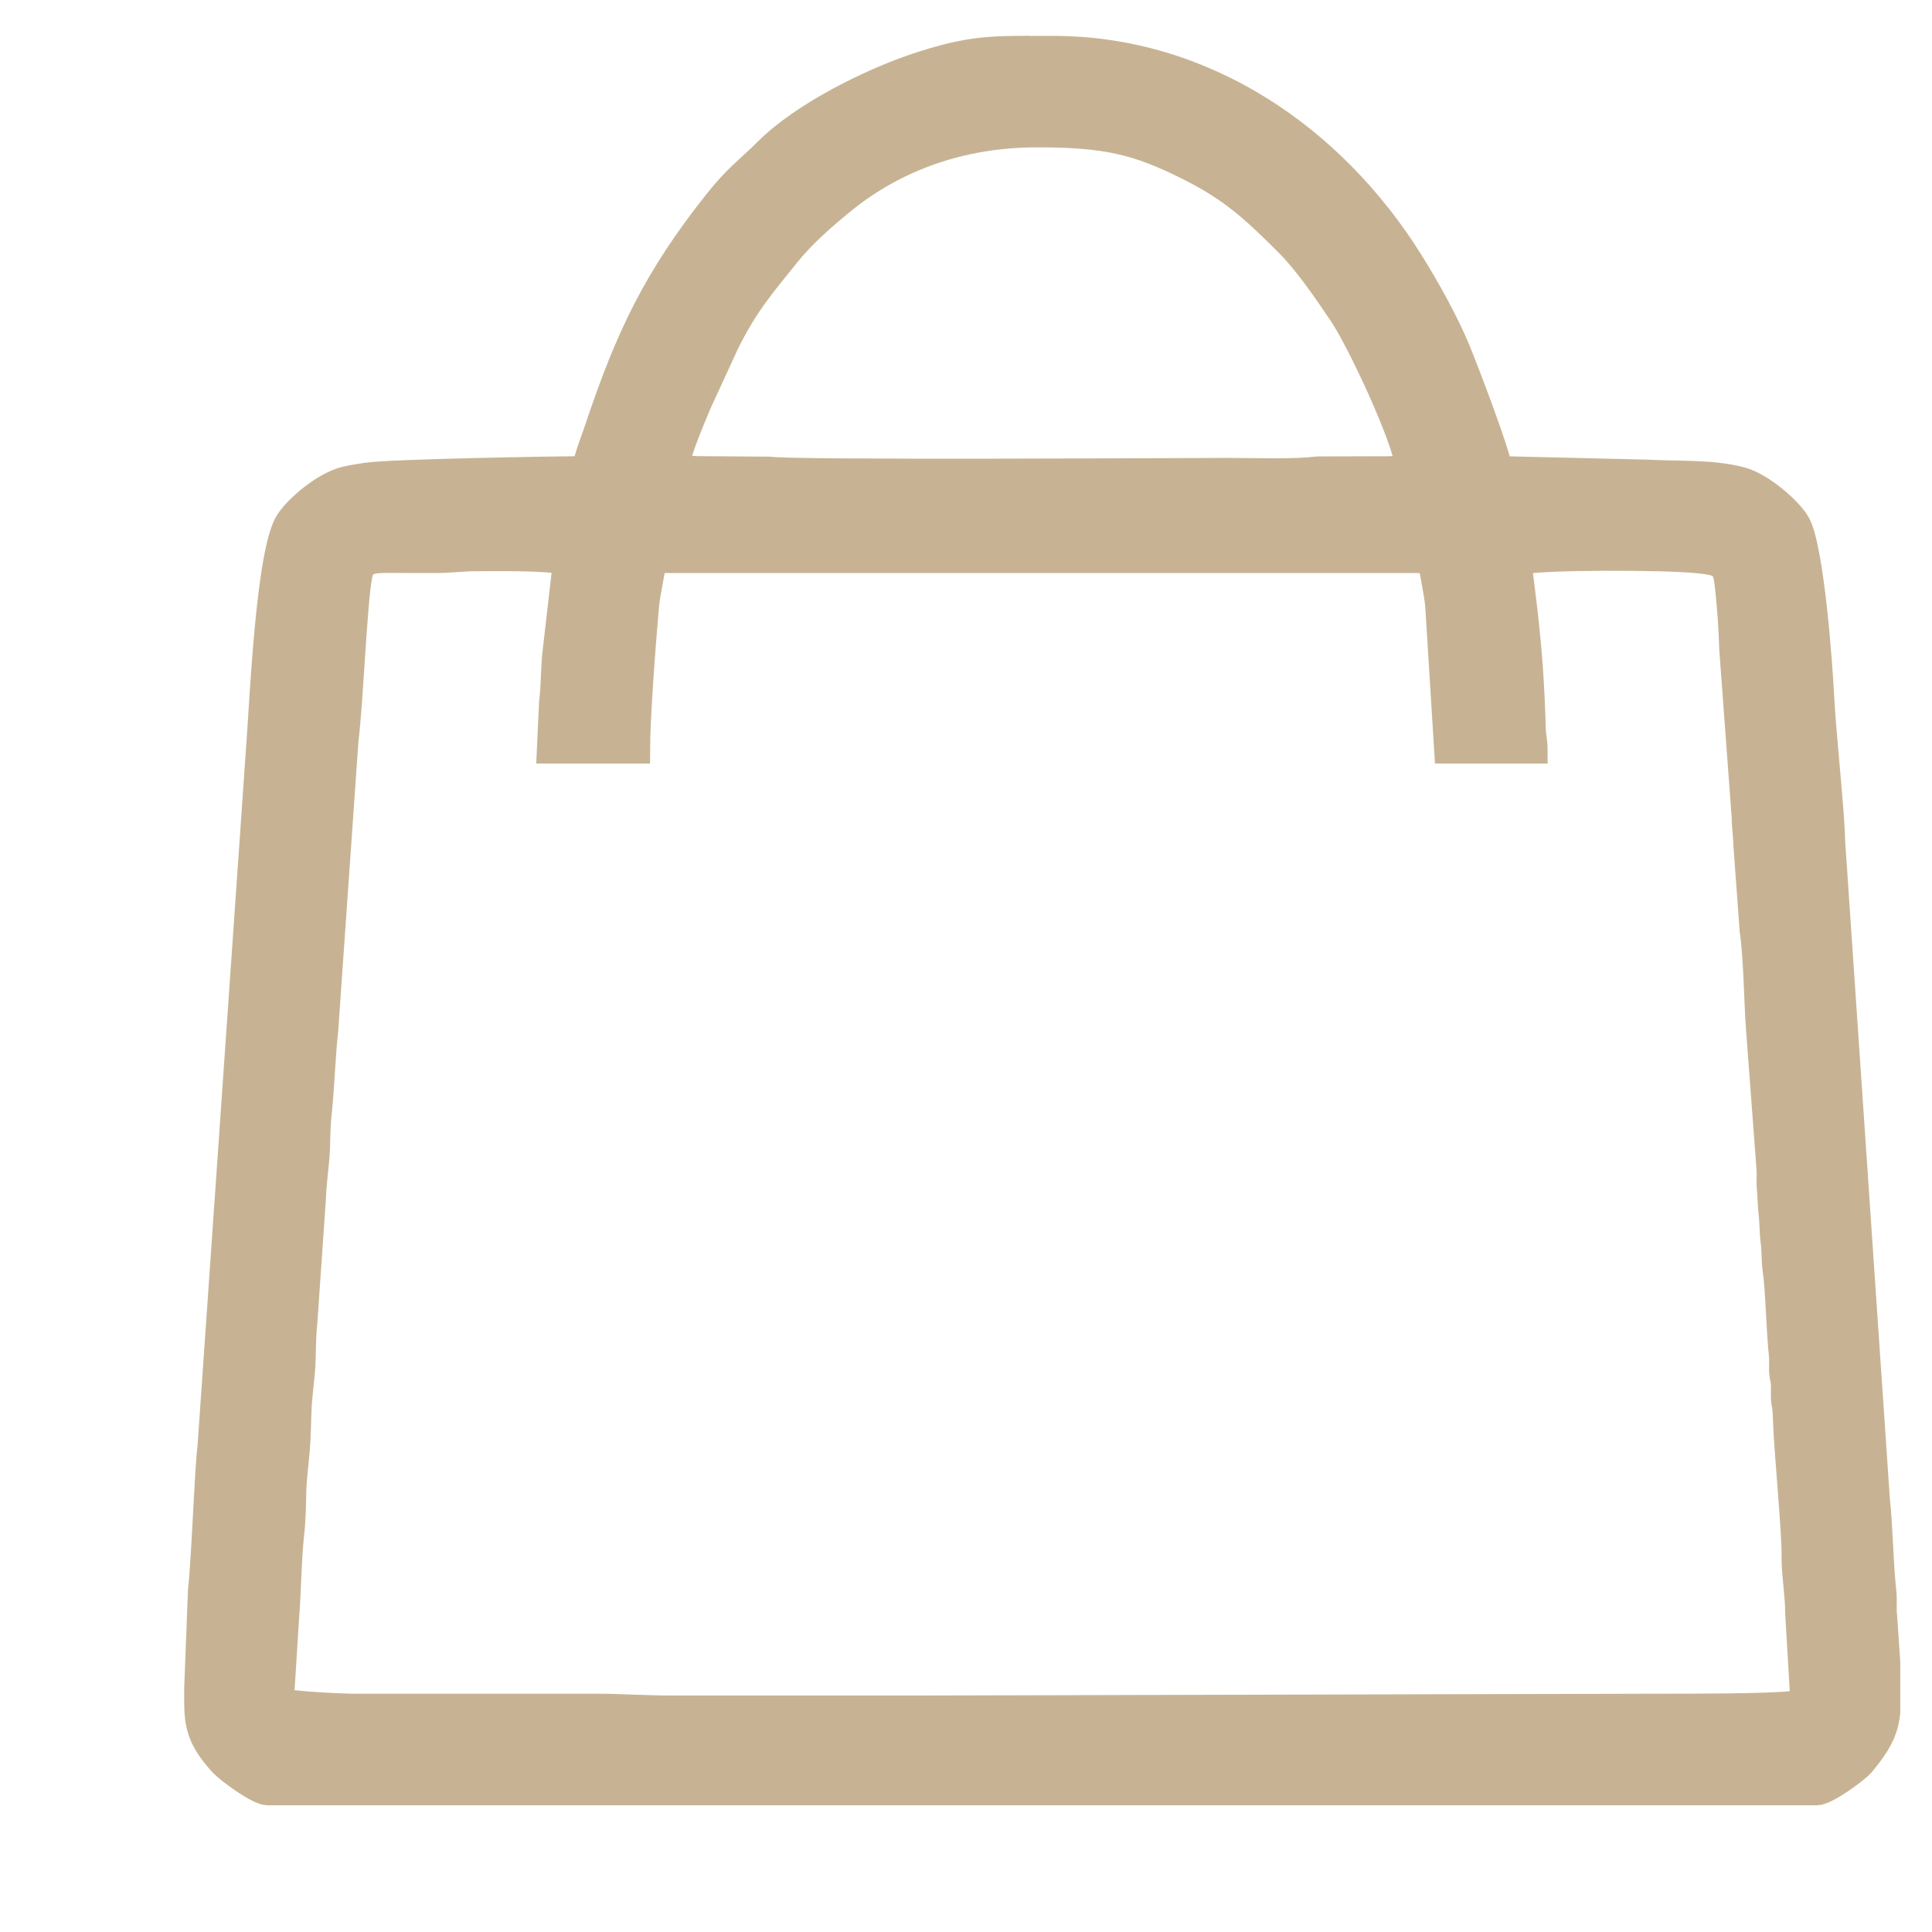
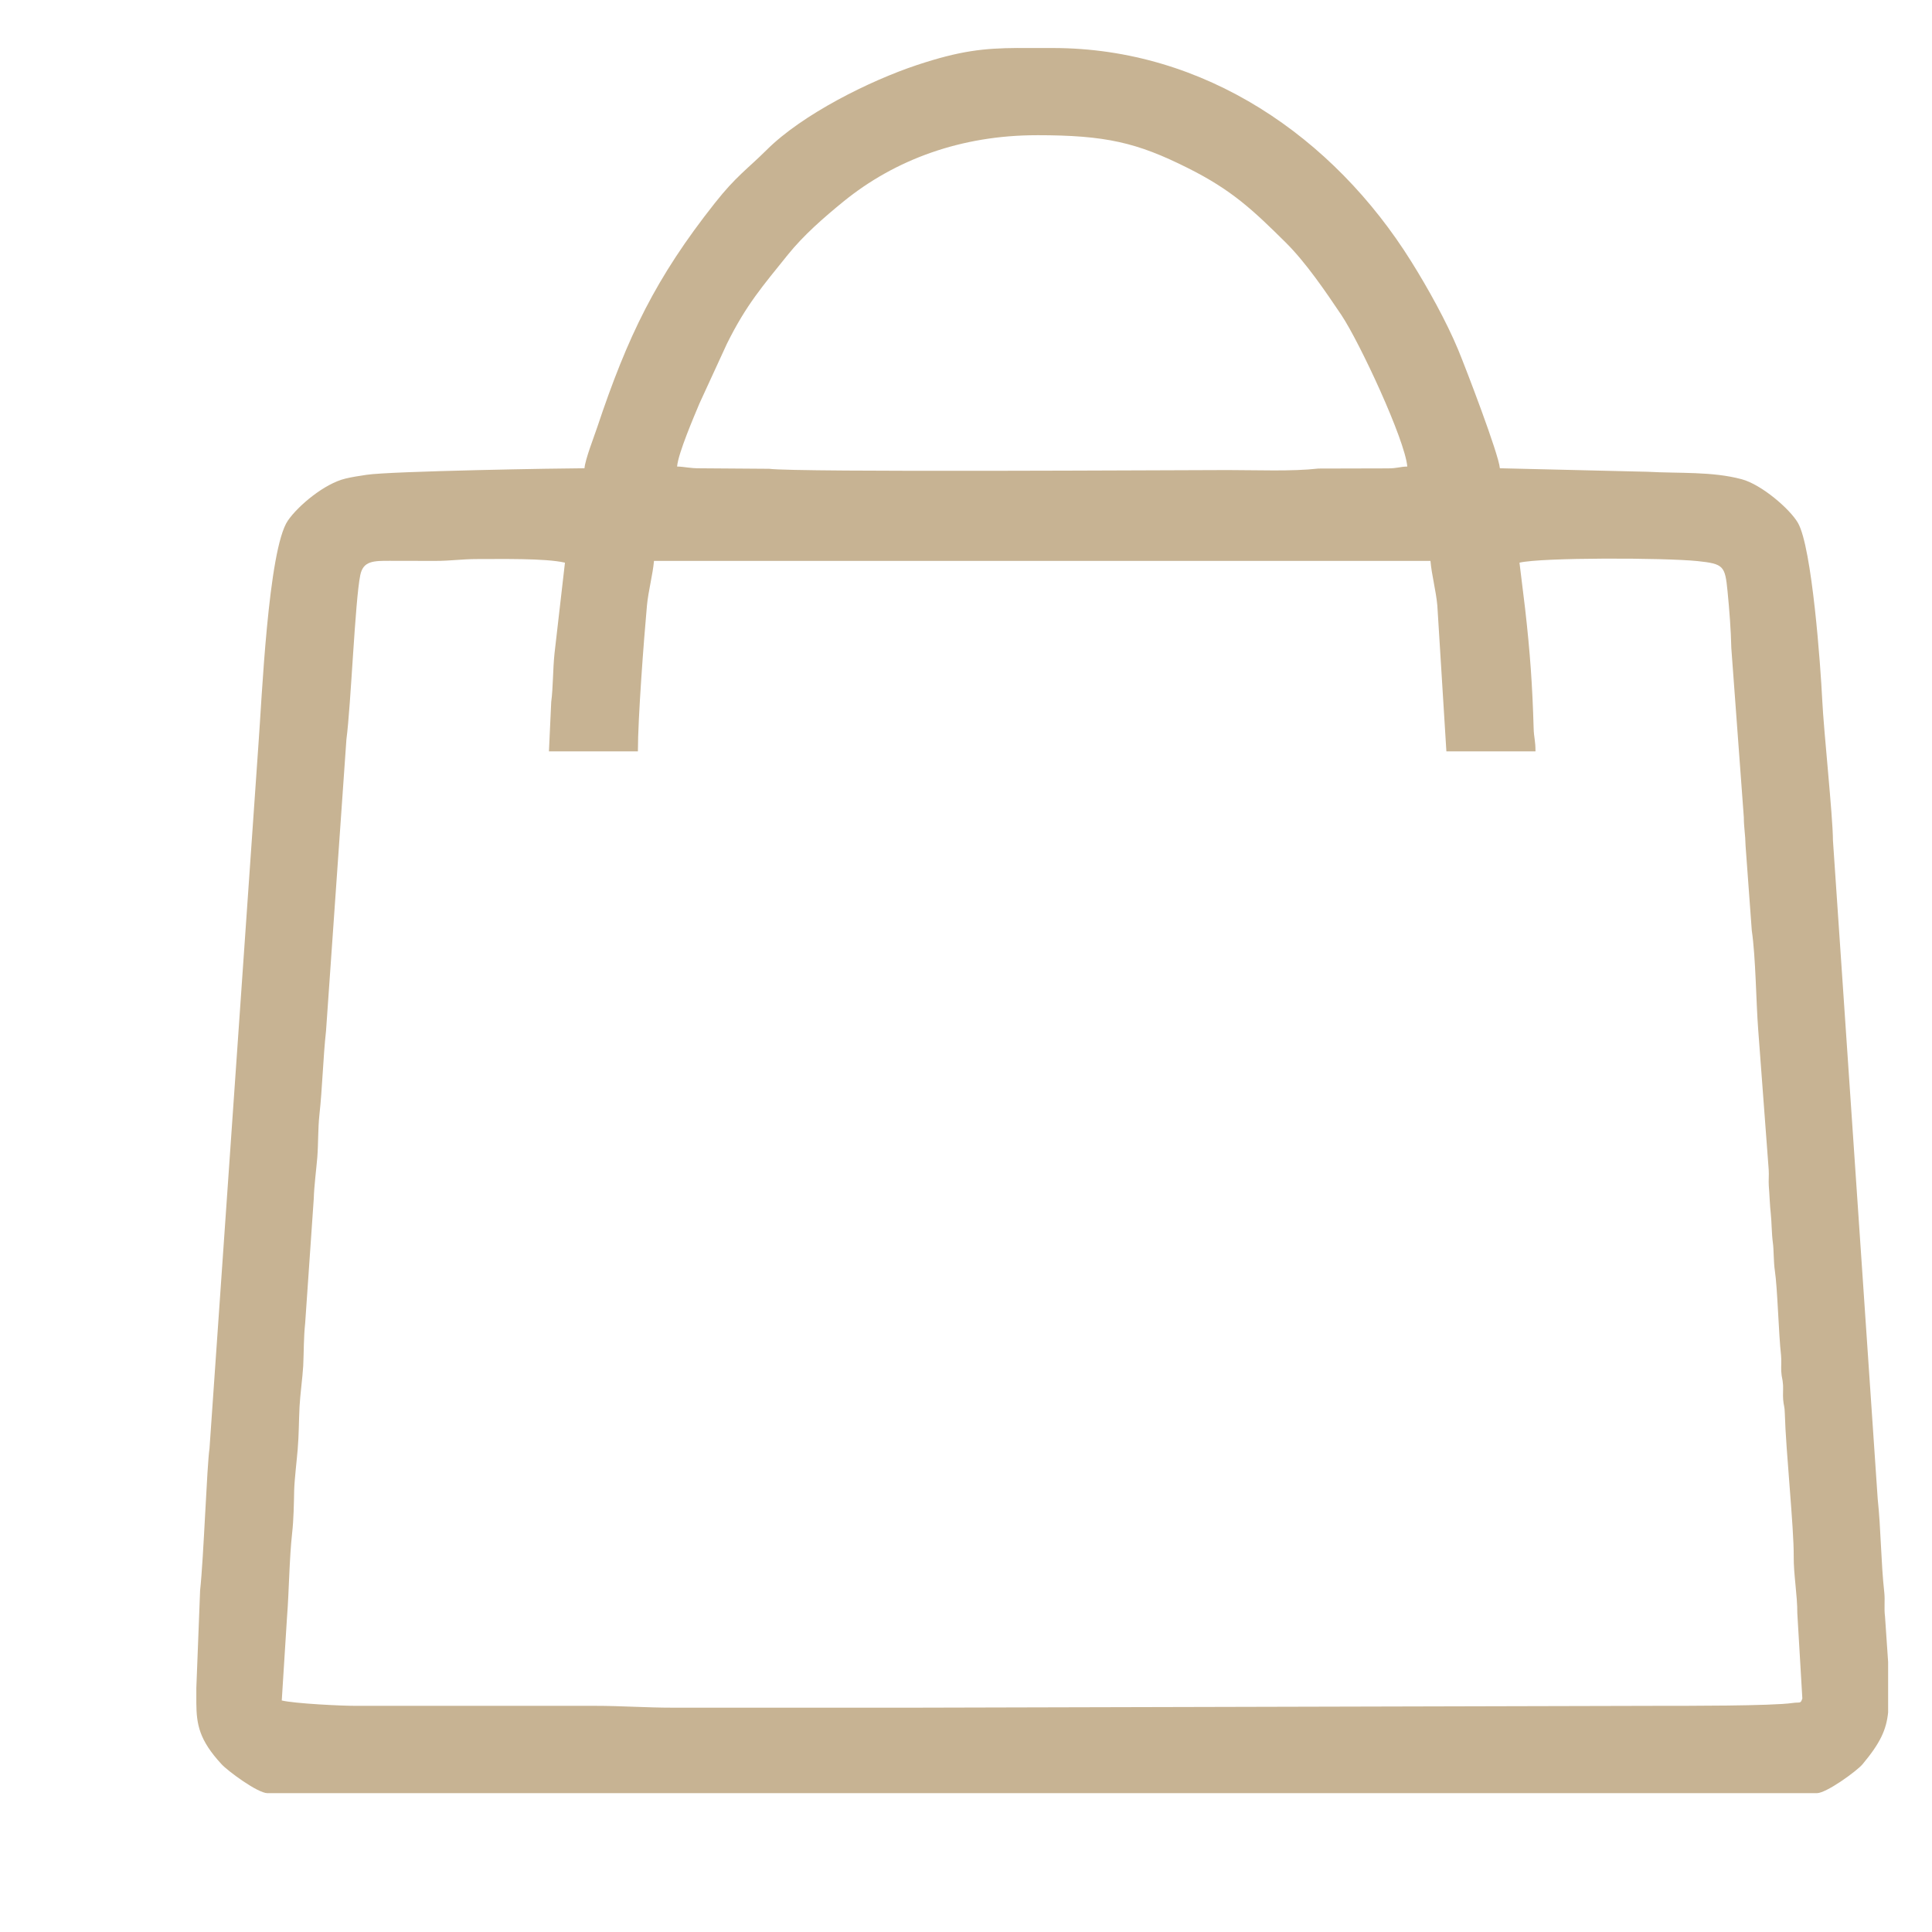
<svg xmlns="http://www.w3.org/2000/svg" viewBox="0 0 12 12" height="12" width="12" xml:space="preserve" id="svg2" version="1.1">
  <defs id="defs6" />
  <g transform="matrix(1.333,0,0,-1.333,0,12)" id="g10">
    <g transform="scale(0.1)" id="g12">
      <path id="path14" style="fill:#c7b393;fill-opacity:1;fill-rule:evenodd;stroke:none" d="m 25.578,55.012 h 4.145 c 0,1.547 0.277,5.199 0.422,6.797 0.066,0.688 0.27,1.43 0.328,2.078 h 36.18 c 0.055,-0.648 0.258,-1.391 0.32,-2.078 l 0.422,-6.797 h 4.152 c 0,0.508 -0.074,0.641 -0.086,1.07 -0.059,2.02 -0.164,3.523 -0.398,5.582 l -0.262,2.141 c 1.043,0.246 6.762,0.231 8.289,0.074 1.23,-0.129 1.289,-0.223 1.406,-1.41 0.086,-0.879 0.156,-1.777 0.176,-2.648 l 0.582,-7.879 c 0.004,-0.519 0.07,-0.766 0.082,-1.332 l 0.289,-3.945 c 0.184,-1.238 0.203,-3.383 0.297,-4.594 l 0.492,-6.562 c 0.016,-0.242 -0.012,-0.5 0.004,-0.742 0.031,-0.348 0.047,-0.906 0.094,-1.316 0.039,-0.355 0.039,-0.91 0.094,-1.32 0.051,-0.355 0.031,-0.894 0.094,-1.312 0.125,-0.824 0.176,-2.965 0.289,-3.949 0.023,-0.246 0,-0.492 0.008,-0.734 0.023,-0.359 0.062,-0.305 0.086,-0.664 0.008,-0.215 -0.012,-0.445 0.004,-0.656 0.024,-0.312 0.07,-0.293 0.078,-0.668 0.047,-1.719 0.426,-5.332 0.414,-6.641 -0.008,-0.852 0.172,-1.809 0.168,-2.656 l 0.234,-3.969 c -0.086,-0.262 -0.094,-0.16 -0.453,-0.211 -0.933,-0.141 -5.094,-0.133 -6.254,-0.133 l -34.77,-0.086 c -3.707,0 -7.414,0 -11.121,0 -1.316,0 -2.402,0.086 -3.648,0.086 H 16.613 c -0.688,-0.004 -2.879,0.105 -3.484,0.25 l 0.246,3.902 c 0.094,1.184 0.102,2.668 0.238,3.906 0.07,0.613 0.082,1.371 0.094,1.98 0.016,0.531 0.121,1.391 0.164,1.914 0.059,0.707 0.051,1.273 0.086,1.984 0.027,0.539 0.141,1.371 0.172,1.91 0.031,0.664 0.019,1.316 0.09,1.977 l 0.402,5.824 c 0.012,0.531 0.121,1.391 0.164,1.91 0.051,0.676 0.027,1.308 0.098,1.98 0.137,1.23 0.172,2.68 0.309,3.918 l 0.949,13.574 c 0.211,1.582 0.402,6.465 0.645,7.652 0.133,0.668 0.609,0.676 1.406,0.672 0.691,-0.004 1.383,0 2.074,-0.004 0.777,0 1.215,0.086 1.992,0.086 1.016,-0.004 3.144,0.047 4.066,-0.168 l -0.488,-4.242 c -0.078,-0.754 -0.062,-1.578 -0.152,-2.25 z m 21.832,32.773 h 1.598 c 0.016,0 0.035,0 0.051,0 7.078,0 13.078,-4.152 16.695,-9.941 0.766,-1.223 1.641,-2.797 2.188,-4.113 0.352,-0.848 1.891,-4.863 1.945,-5.527 l 6.887,-0.164 c 1.465,-0.082 3.004,0.023 4.383,-0.348 0.918,-0.246 2.238,-1.379 2.617,-2.031 0.66,-1.137 1.059,-6.699 1.133,-8.242 0.07,-1.461 0.496,-5.426 0.5,-6.555 l 2.086,-30.691 c 0.148,-1.359 0.152,-2.977 0.305,-4.34 0.043,-0.371 -0.016,-0.754 0.035,-1.129 l 0.145,-2.125 V 10.23 C 87.894,9.422 87.617,8.812 86.789,7.82 86.535,7.512 85.106,6.469 84.656,6.469 H 12.465 c -0.461,0 -1.859,1.039 -2.141,1.348 -1.043,1.129 -1.168,1.852 -1.176,2.855 v 0.688 0.004 l 0.176,4.551 c 0.168,1.52 0.316,5.812 0.438,6.617 L 12.043,55.348 c 0.152,1.965 0.445,9.07 1.371,10.418 0.473,0.688 1.699,1.723 2.684,1.957 0.309,0.074 0.59,0.117 0.984,0.176 1.137,0.172 9.152,0.305 10.152,0.305 0.035,0.418 0.441,1.453 0.59,1.899 1.422,4.258 2.734,6.98 5.481,10.453 0.996,1.262 1.496,1.566 2.418,2.481 1.664,1.66 4.801,3.223 6.996,3.953 2.023,0.672 3.121,0.785 4.691,0.797 z m 0.902,-4.062 c 3.211,0 4.668,-0.344 7.023,-1.524 2.062,-1.027 3.055,-1.973 4.574,-3.477 0.945,-0.938 1.863,-2.293 2.594,-3.379 0.852,-1.277 2.965,-5.816 3.07,-7.059 -0.359,-0.008 -0.457,-0.086 -0.91,-0.086 l -3.231,-0.008 c -1.25,-0.141 -2.852,-0.07 -4.242,-0.07 -2.227,0 -20.09,-0.113 -21.348,0.059 l -3.219,0.023 c -0.492,-0.004 -0.703,0.074 -1.074,0.082 0.051,0.621 0.793,2.34 1.043,2.941 l 1.281,2.785 c 0.906,1.828 1.684,2.707 2.832,4.137 0.738,0.918 1.672,1.73 2.586,2.477 2.418,1.969 5.5,3.098 9.02,3.098" />
-       <path id="path16" style="fill:none;stroke:#c7b393;stroke-width:1.131;stroke-linecap:butt;stroke-linejoin:miter;stroke-miterlimit:22.926;stroke-dasharray:none;stroke-opacity:1" d="m 25.578,55.012 h 4.145 c 0,1.547 0.277,5.199 0.422,6.797 0.066,0.688 0.27,1.43 0.328,2.078 h 36.18 c 0.055,-0.648 0.258,-1.391 0.32,-2.078 l 0.422,-6.797 h 4.152 c 0,0.508 -0.074,0.641 -0.086,1.07 -0.059,2.02 -0.164,3.523 -0.398,5.582 l -0.262,2.141 c 1.043,0.246 6.762,0.231 8.289,0.074 1.23,-0.129 1.289,-0.223 1.406,-1.41 0.086,-0.879 0.156,-1.777 0.176,-2.648 l 0.582,-7.879 c 0.004,-0.519 0.07,-0.766 0.082,-1.332 l 0.289,-3.945 c 0.184,-1.238 0.203,-3.383 0.297,-4.594 l 0.492,-6.562 c 0.016,-0.242 -0.012,-0.5 0.004,-0.742 0.031,-0.348 0.047,-0.906 0.094,-1.316 0.039,-0.355 0.039,-0.91 0.094,-1.32 0.051,-0.355 0.031,-0.894 0.094,-1.312 0.125,-0.824 0.176,-2.965 0.289,-3.949 0.023,-0.246 0,-0.492 0.008,-0.734 0.023,-0.359 0.062,-0.305 0.086,-0.664 0.008,-0.215 -0.012,-0.445 0.004,-0.656 0.024,-0.312 0.07,-0.293 0.078,-0.668 0.047,-1.719 0.426,-5.332 0.414,-6.641 -0.008,-0.852 0.172,-1.809 0.168,-2.656 l 0.234,-3.969 c -0.086,-0.262 -0.094,-0.16 -0.453,-0.211 -0.933,-0.141 -5.094,-0.133 -6.254,-0.133 l -34.77,-0.086 c -3.707,0 -7.414,0 -11.121,0 -1.316,0 -2.402,0.086 -3.648,0.086 H 16.613 c -0.688,-0.004 -2.879,0.105 -3.484,0.25 l 0.246,3.902 c 0.094,1.184 0.102,2.668 0.238,3.906 0.07,0.613 0.082,1.371 0.094,1.98 0.016,0.531 0.121,1.391 0.164,1.914 0.059,0.707 0.051,1.273 0.086,1.984 0.027,0.539 0.141,1.371 0.172,1.91 0.031,0.664 0.019,1.316 0.09,1.977 l 0.402,5.824 c 0.012,0.531 0.121,1.391 0.164,1.91 0.051,0.676 0.027,1.308 0.098,1.98 0.137,1.23 0.172,2.68 0.309,3.918 l 0.949,13.574 c 0.211,1.582 0.402,6.465 0.645,7.652 0.133,0.668 0.609,0.676 1.406,0.672 0.691,-0.004 1.383,0 2.074,-0.004 0.777,0 1.215,0.086 1.992,0.086 1.016,-0.004 3.144,0.047 4.066,-0.168 l -0.488,-4.242 c -0.078,-0.754 -0.062,-1.578 -0.152,-2.25 z m 21.832,32.773 h 1.598 c 0.016,0 0.035,0 0.051,0 7.078,0 13.078,-4.152 16.695,-9.941 0.766,-1.223 1.641,-2.797 2.188,-4.113 0.352,-0.848 1.891,-4.863 1.945,-5.527 l 6.887,-0.164 c 1.465,-0.082 3.004,0.023 4.383,-0.348 0.918,-0.246 2.238,-1.379 2.617,-2.031 0.66,-1.137 1.059,-6.699 1.133,-8.242 0.07,-1.461 0.496,-5.426 0.5,-6.555 l 2.086,-30.691 c 0.148,-1.359 0.152,-2.977 0.305,-4.34 0.043,-0.371 -0.016,-0.754 0.035,-1.129 l 0.145,-2.125 V 10.23 C 87.894,9.422 87.617,8.812 86.789,7.82 86.535,7.512 85.106,6.469 84.656,6.469 H 12.465 c -0.461,0 -1.859,1.039 -2.141,1.348 -1.043,1.129 -1.168,1.852 -1.176,2.855 v 0.688 0.004 l 0.176,4.551 c 0.168,1.52 0.316,5.812 0.438,6.617 L 12.043,55.348 c 0.152,1.965 0.445,9.07 1.371,10.418 0.473,0.688 1.699,1.723 2.684,1.957 0.309,0.074 0.59,0.117 0.984,0.176 1.137,0.172 9.152,0.305 10.152,0.305 0.035,0.418 0.441,1.453 0.59,1.899 1.422,4.258 2.734,6.98 5.481,10.453 0.996,1.262 1.496,1.566 2.418,2.481 1.664,1.66 4.801,3.223 6.996,3.953 2.023,0.672 3.121,0.785 4.691,0.797 z m 0.902,-4.062 c 3.211,0 4.668,-0.344 7.023,-1.524 2.062,-1.027 3.055,-1.973 4.574,-3.477 0.945,-0.938 1.863,-2.293 2.594,-3.379 0.852,-1.277 2.965,-5.816 3.07,-7.059 -0.359,-0.008 -0.457,-0.086 -0.91,-0.086 l -3.231,-0.008 c -1.25,-0.141 -2.852,-0.07 -4.242,-0.07 -2.227,0 -20.09,-0.113 -21.348,0.059 l -3.219,0.023 c -0.492,-0.004 -0.703,0.074 -1.074,0.082 0.051,0.621 0.793,2.34 1.043,2.941 l 1.281,2.785 c 0.906,1.828 1.684,2.707 2.832,4.137 0.738,0.918 1.672,1.73 2.586,2.477 2.418,1.969 5.5,3.098 9.02,3.098 z" />
    </g>
  </g>
</svg>